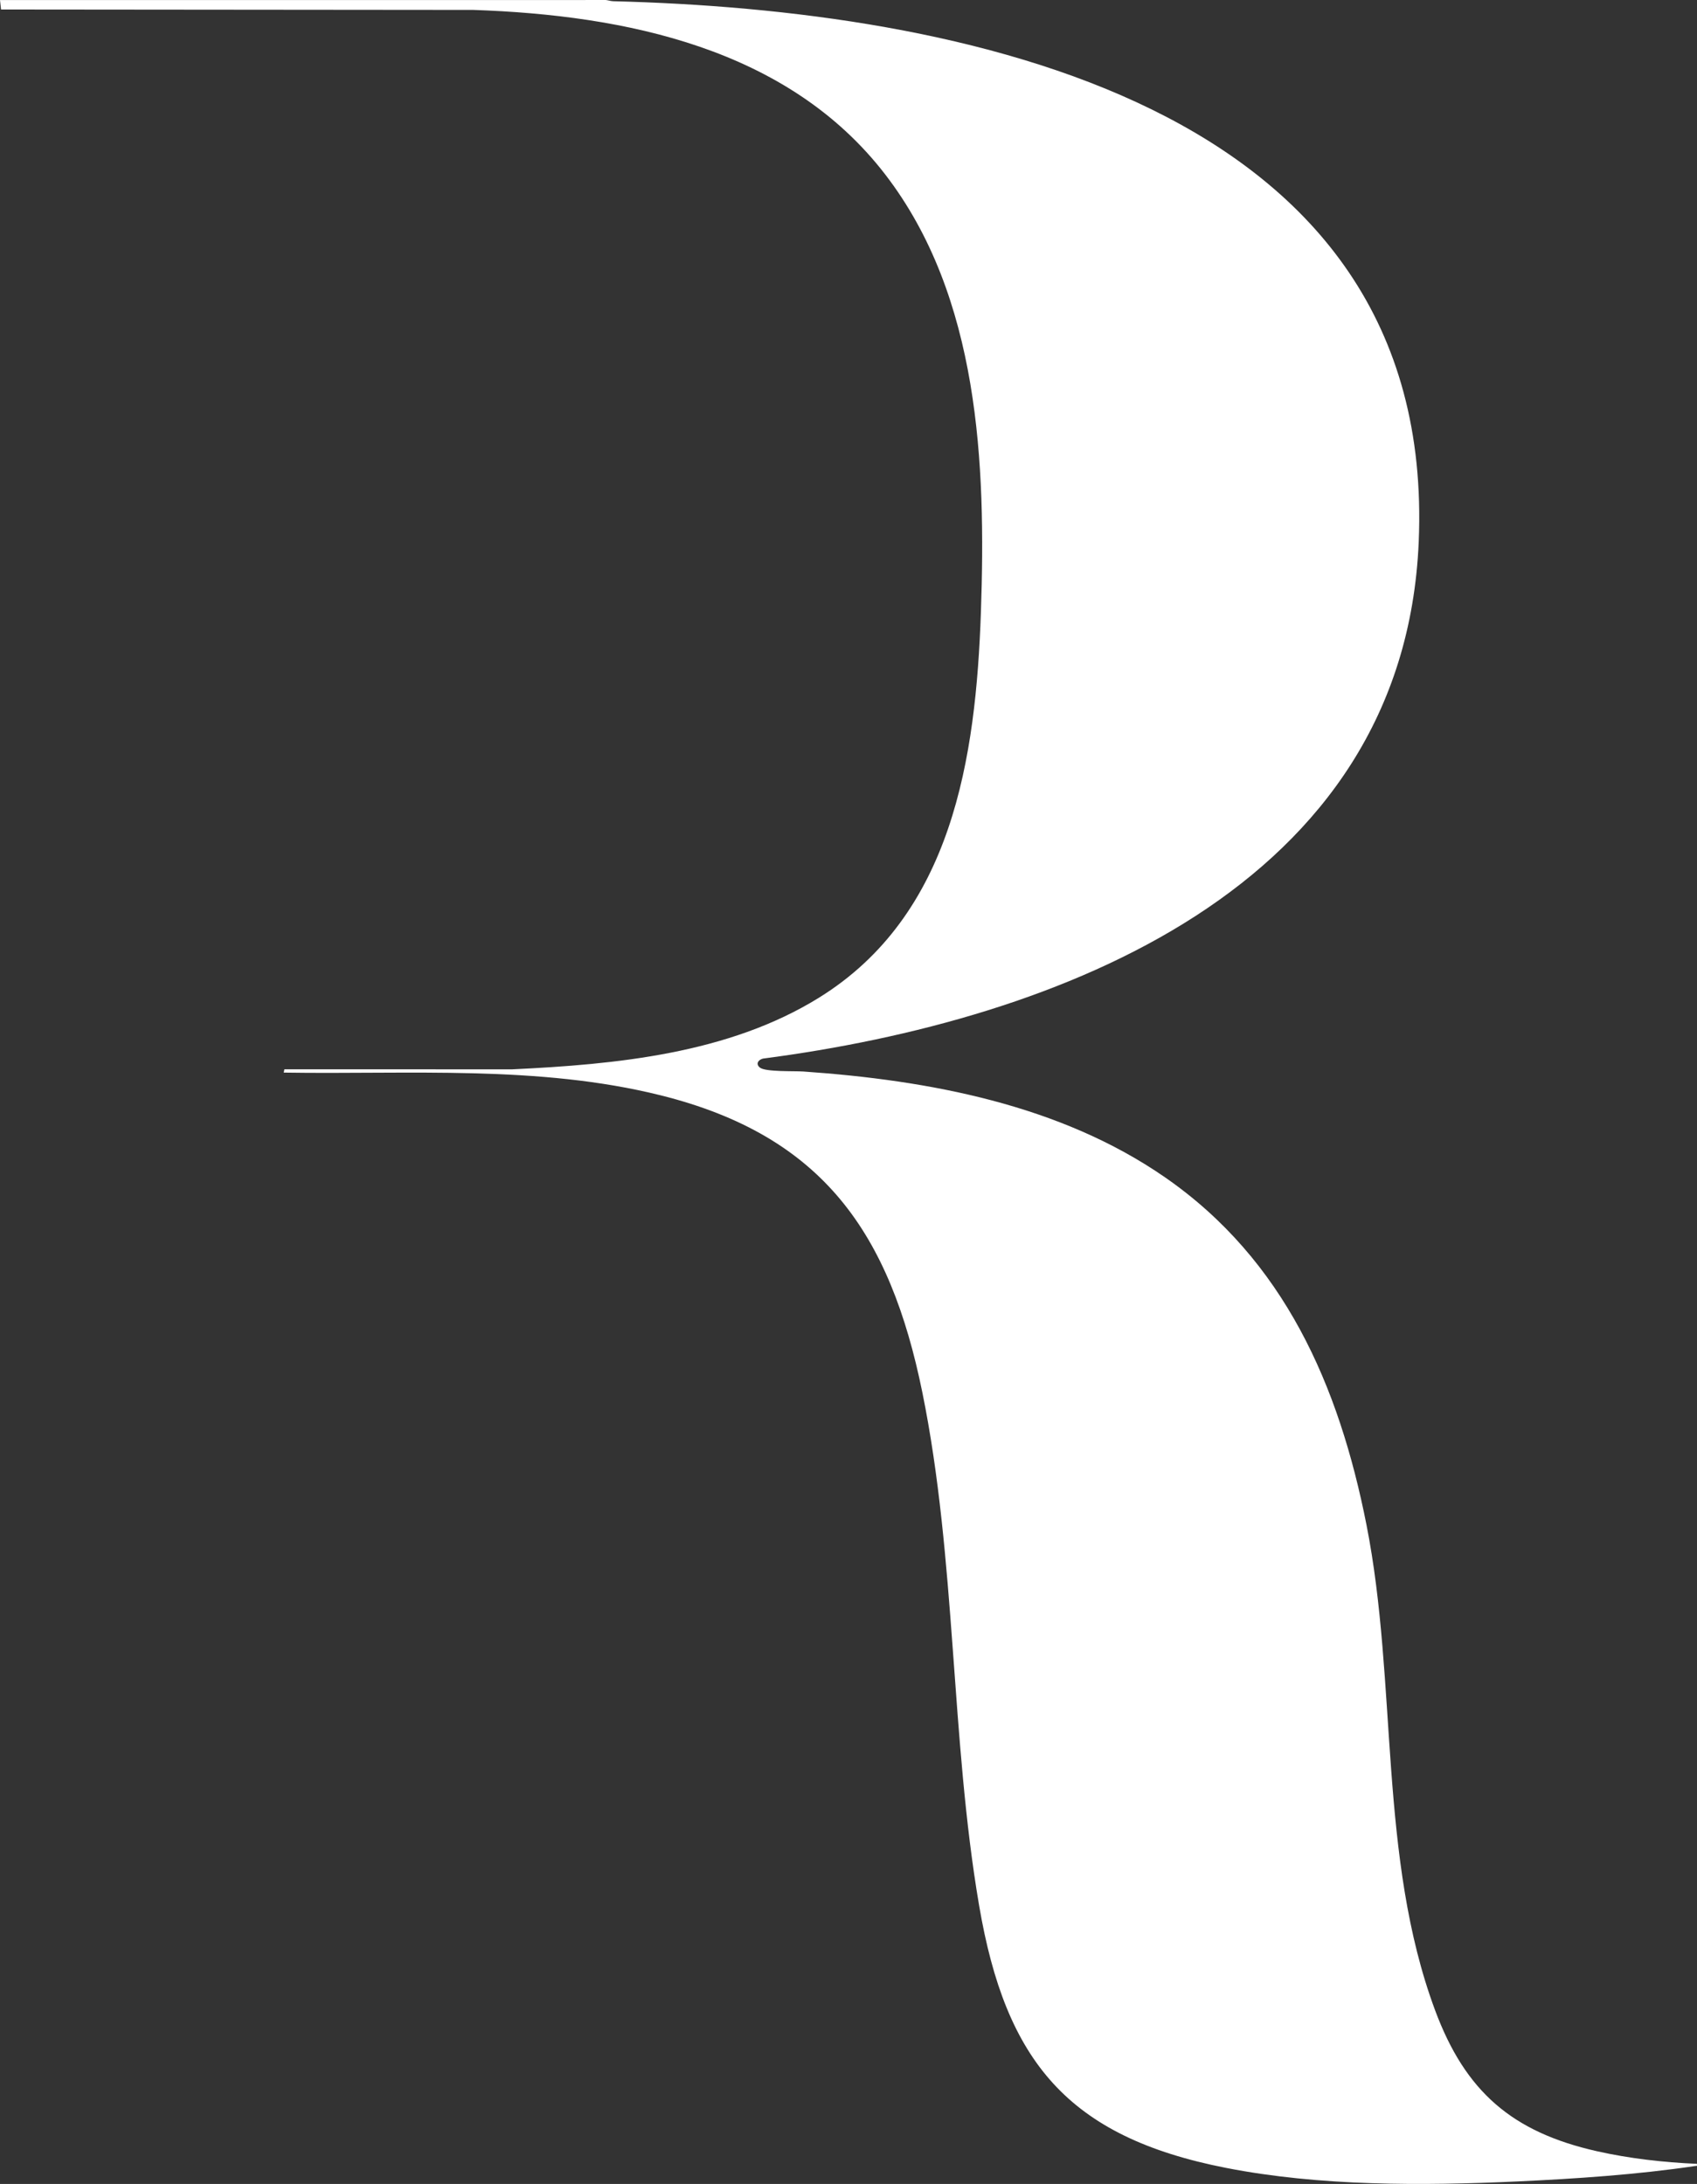
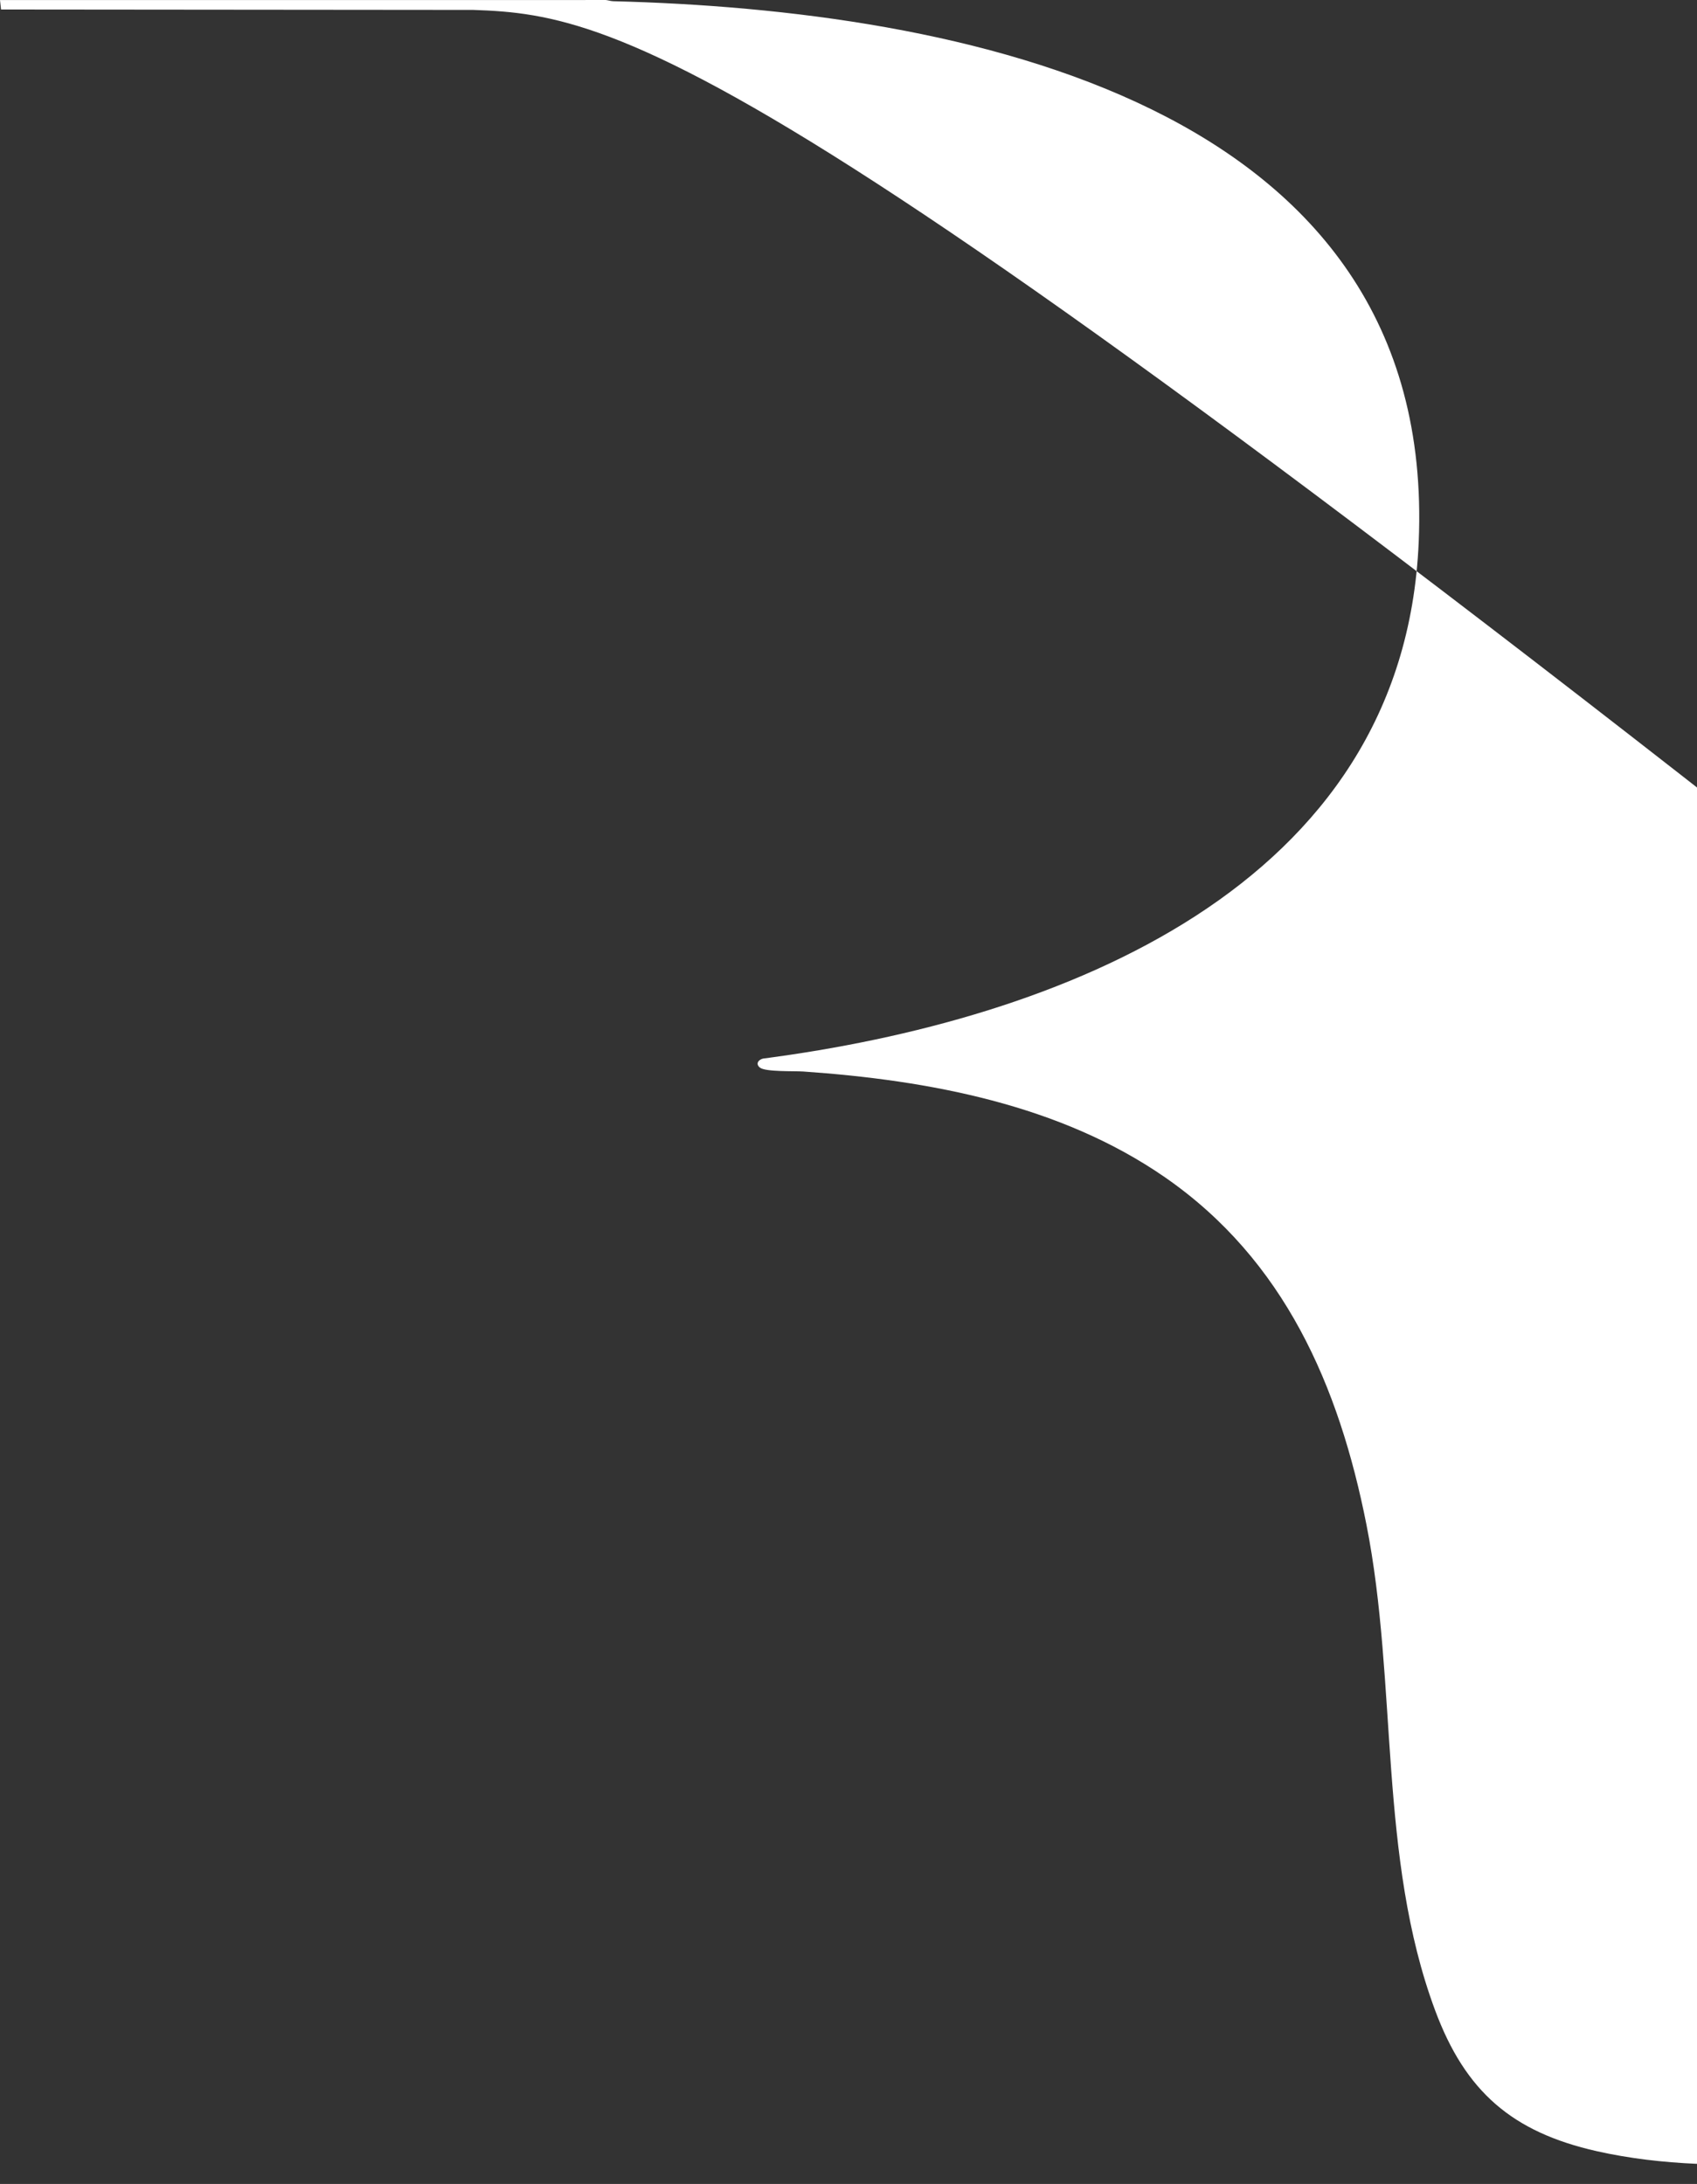
<svg xmlns="http://www.w3.org/2000/svg" id="Layer_1" data-name="Layer 1" viewBox="0 0 1542.22 1984.48">
  <rect x="0" y="0" width="1542.22" height="1984.48" fill="#333333" stroke="none" />
  <defs>
    <style>
      .cls-1 {
        fill: #fff;
      }
    </style>
  </defs>
-   <path class="cls-1" d="M1542.13,1966.21c.19,2.5.24,1.71-1.5,1.97-52.99,7.83-108.38,11.58-161.9,14.03-86.31,3.95-179.46,4.36-264.55-12.32-143.52-28.14-200.2-96.68-224.37-238.4-26.03-152.57-20.7-314.47-51.58-466.19-29.37-144.28-89.94-233.14-237.75-270-111.07-27.7-228.98-18.86-342.64-20.67l.6-3.01,206.83.06c94.65-4.49,196.64-14.15,278.82-64.99,121.65-75.26,142.75-218.11,147.35-350.41,4.69-134.6-1.43-286.7-86.95-397.74C716.07,43.72,568.23,13.73,430.3,9.02L.94,8.63,0,.06,549.24.02c2.72-.2,5.23,1.02,7.91,1.09,312.21,7.93,749.19,90.59,732.17,491.28-13.38,315.12-328.38,434.63-595.94,469.52-4.34,1.11-6.91,4.93-2.74,8.21,5.13,4.03,31.31,2.96,39.44,3.53,114.11,7.94,233.29,30.1,328.64,96.13,108.46,75.11,158.14,189.36,183.1,315.65,28.54,144.34,10.54,301.98,62.42,441.35,27.47,73.81,69.95,110.57,146.92,127.94,29.51,6.66,60.78,10.2,90.95,11.49Z" />
+   <path class="cls-1" d="M1542.13,1966.21l.6-3.01,206.83.06c94.65-4.49,196.64-14.15,278.82-64.99,121.65-75.26,142.75-218.11,147.35-350.41,4.69-134.6-1.43-286.7-86.95-397.74C716.07,43.72,568.23,13.73,430.3,9.02L.94,8.63,0,.06,549.24.02c2.72-.2,5.23,1.02,7.91,1.09,312.21,7.93,749.19,90.59,732.17,491.28-13.38,315.12-328.38,434.63-595.94,469.52-4.34,1.11-6.91,4.93-2.74,8.21,5.13,4.03,31.31,2.96,39.44,3.53,114.11,7.94,233.29,30.1,328.64,96.13,108.46,75.11,158.14,189.36,183.1,315.65,28.54,144.34,10.54,301.98,62.42,441.35,27.47,73.81,69.95,110.57,146.92,127.94,29.51,6.66,60.78,10.2,90.95,11.49Z" />
</svg>